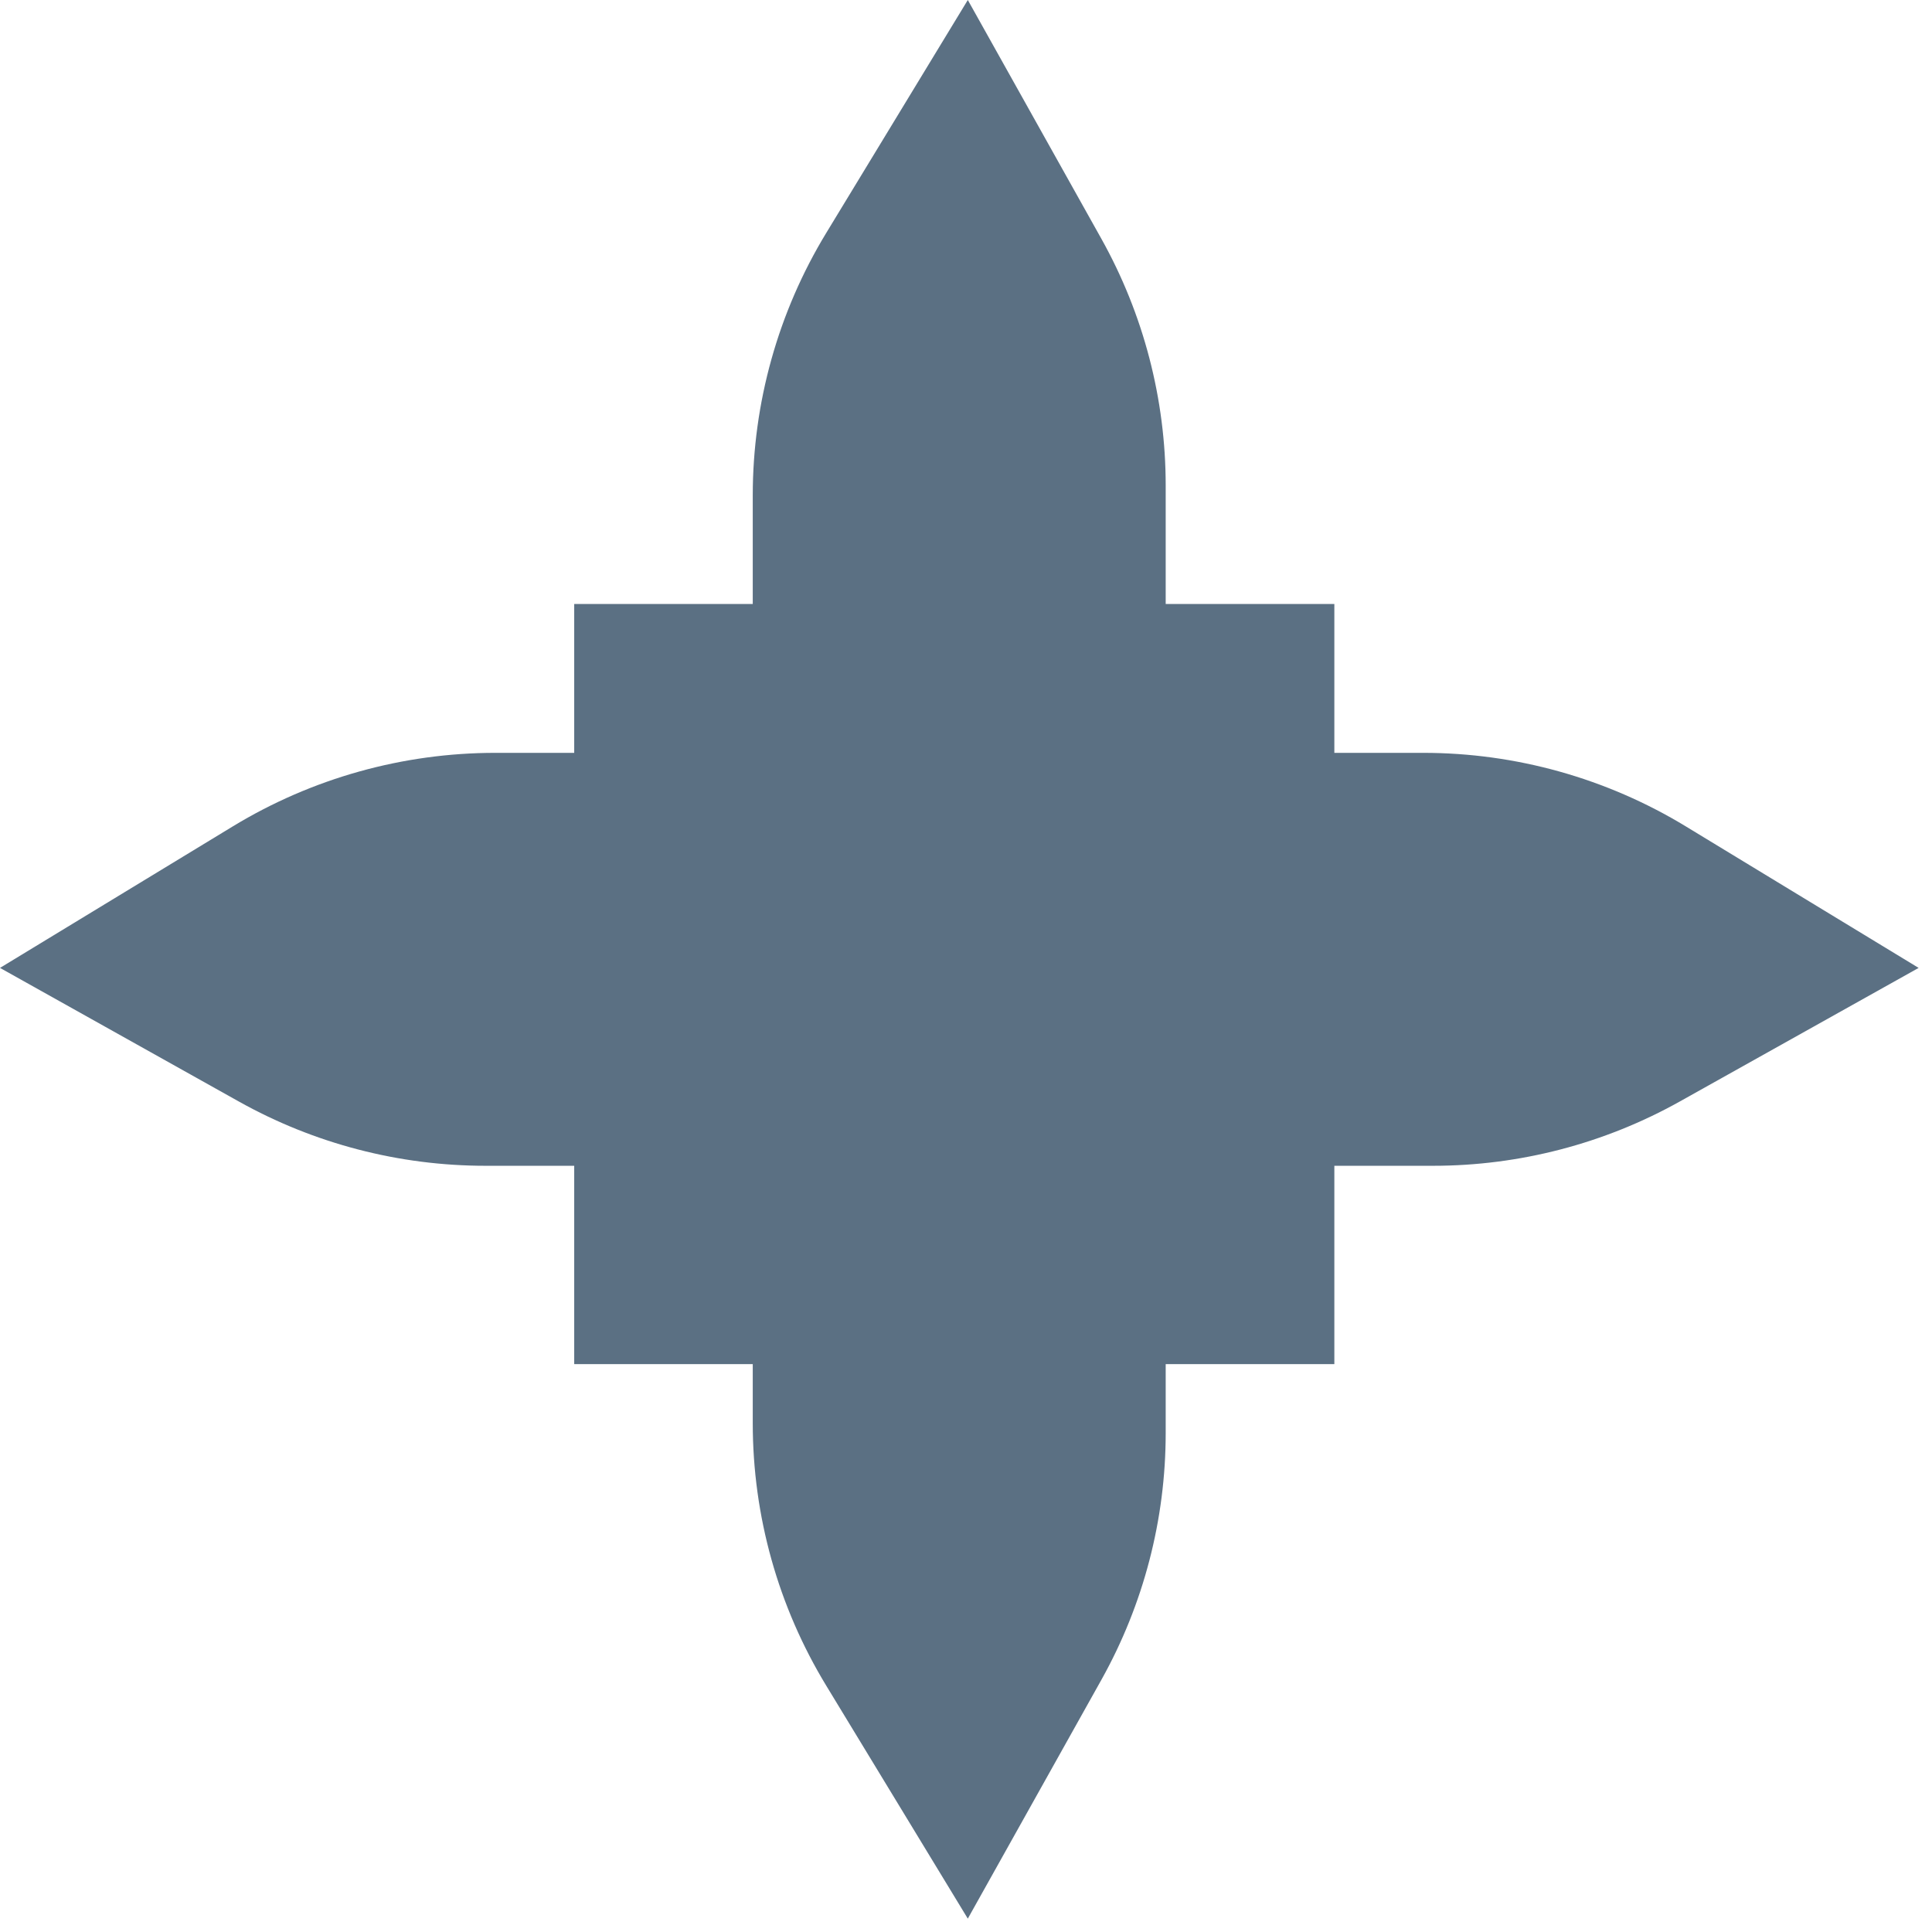
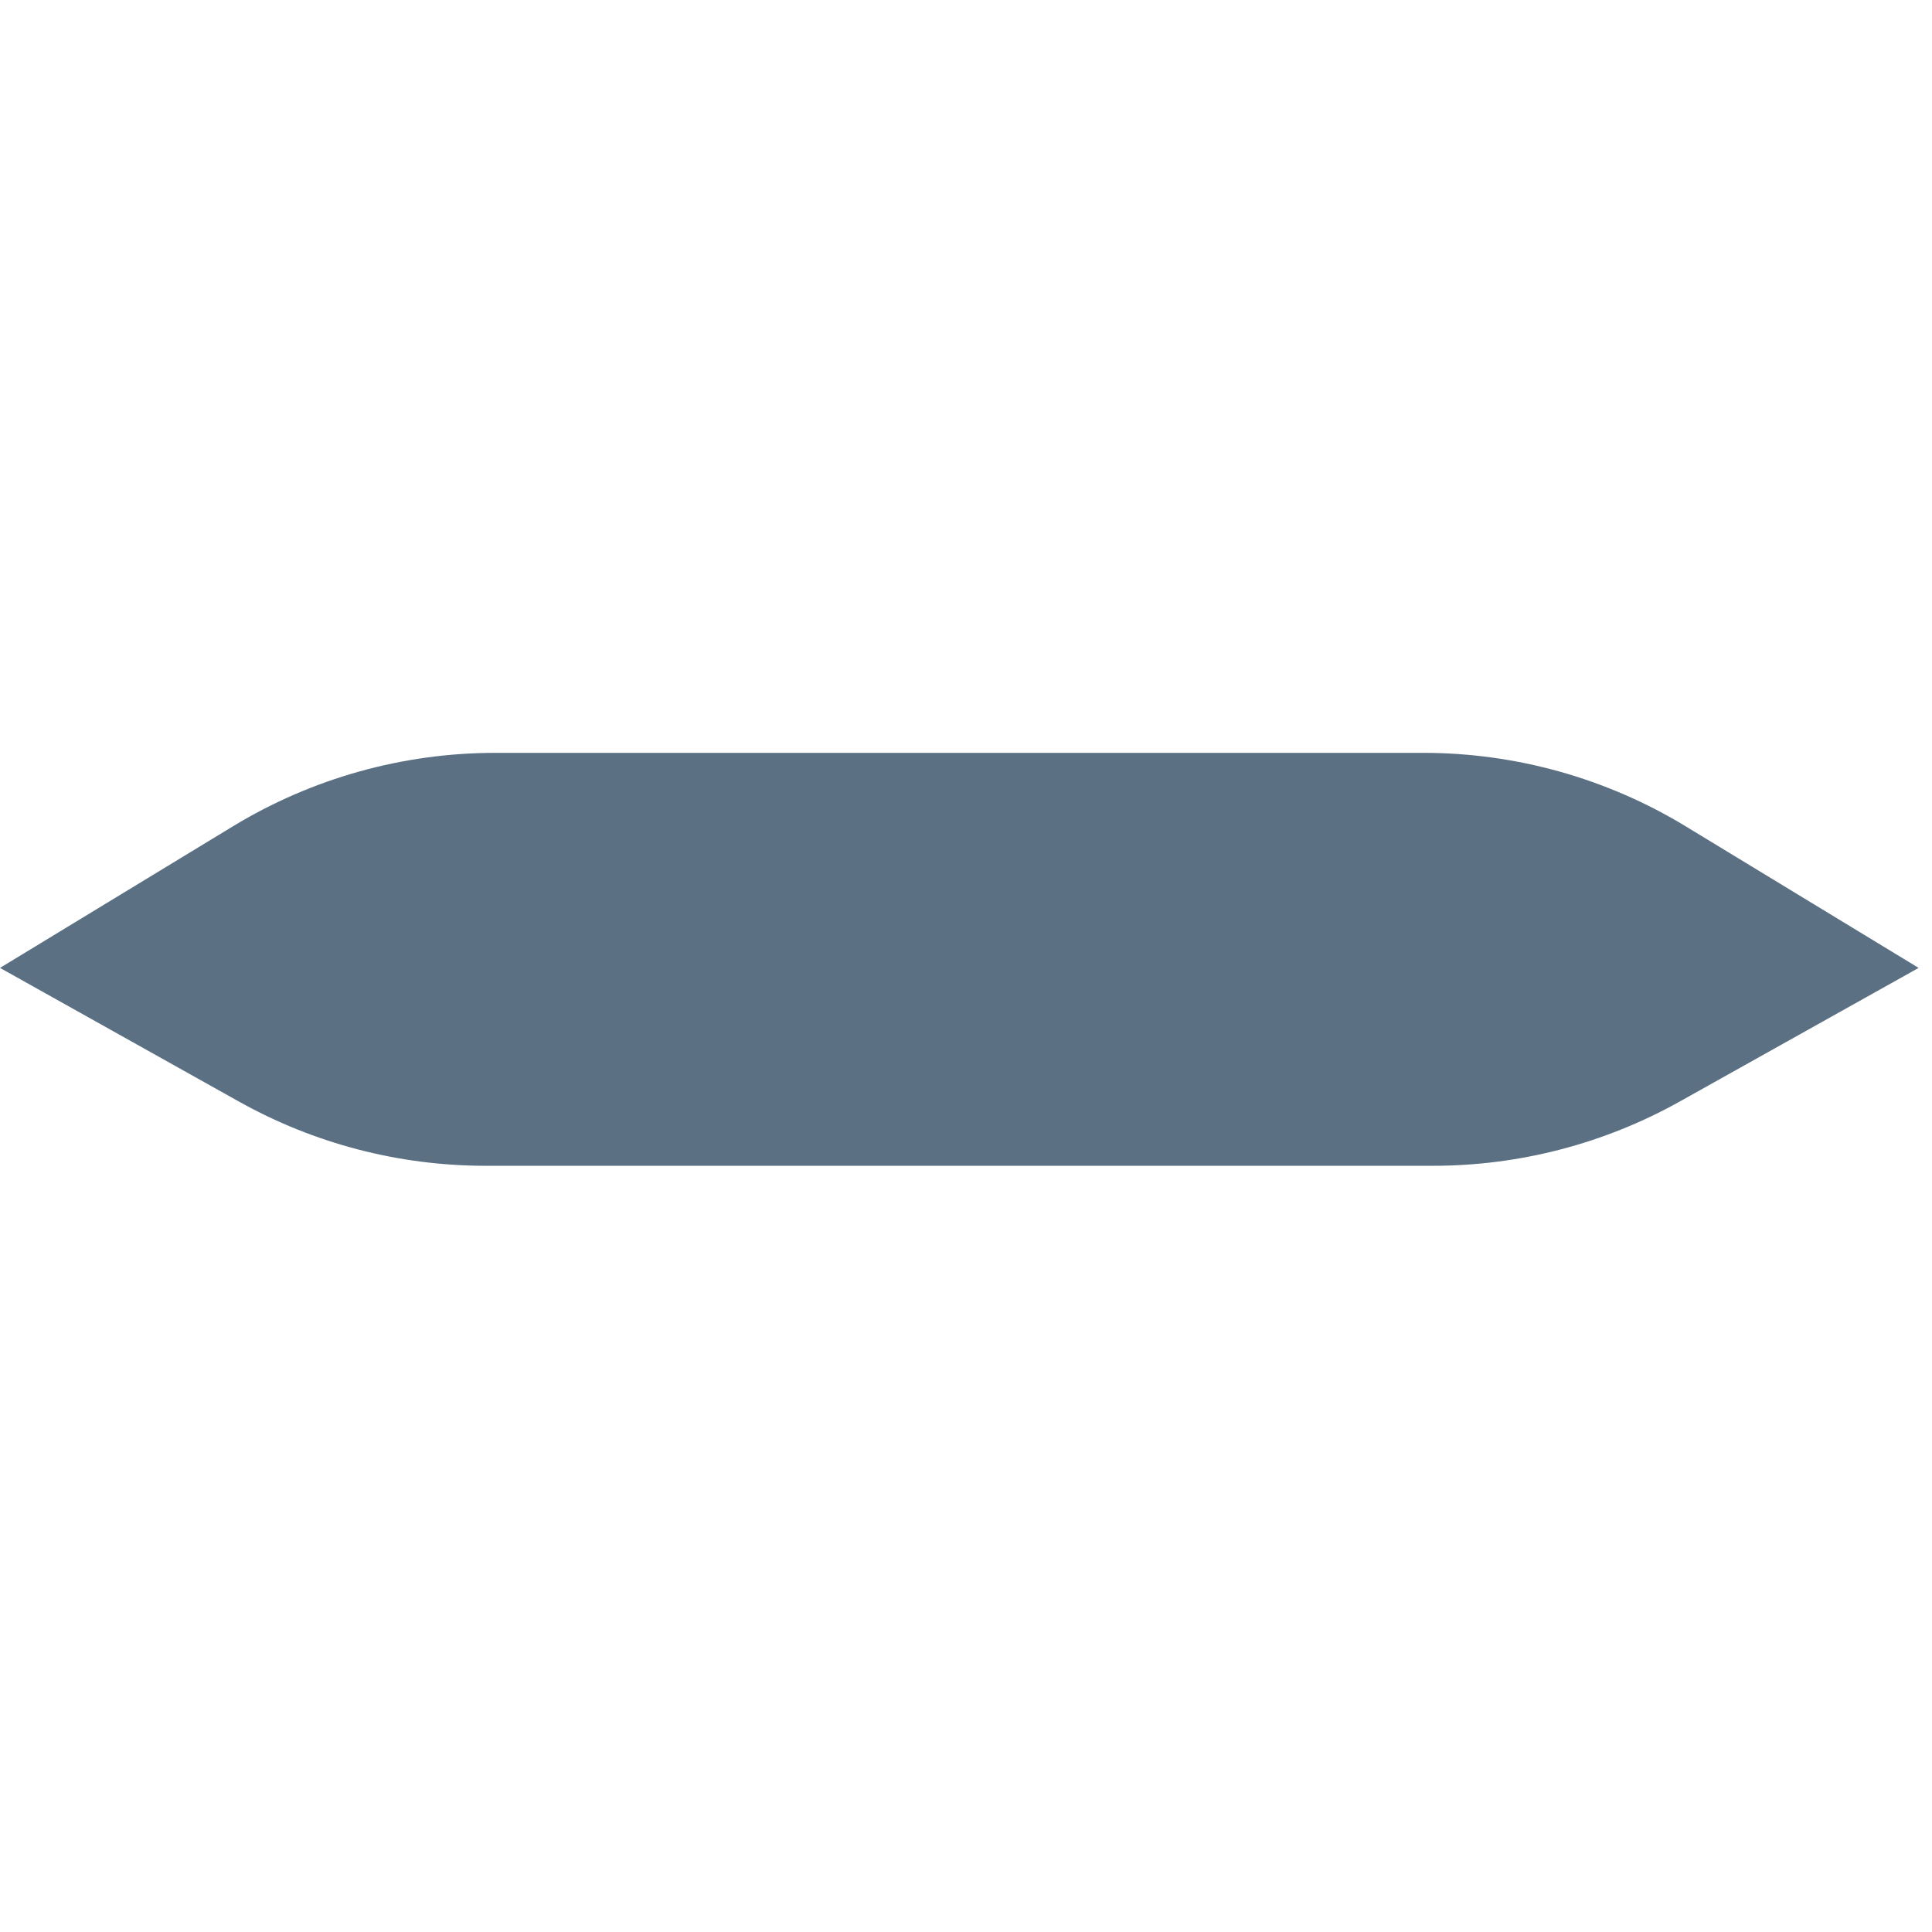
<svg xmlns="http://www.w3.org/2000/svg" width="61" height="61" viewBox="0 0 61 61" fill="none">
-   <path d="M42.13 43.07L42.13 19.07L18.13 19.07L18.13 43.07L42.13 43.07Z" fill="#5B7083" />
-   <path d="M34.775 53.037L30.557 60.578L26.089 53.225C24.569 50.726 23.767 47.86 23.767 44.935V15.643C23.767 12.719 24.569 9.851 26.089 7.352L30.557 0L34.775 7.54C36.106 9.922 36.805 12.603 36.805 15.33V45.245C36.805 47.975 36.106 50.656 34.775 53.037Z" fill="#5B7083" />
  <path d="M7.54 34.778L0 30.56L7.352 26.091C9.851 24.572 12.717 23.77 15.643 23.77H44.935C47.858 23.77 50.726 24.572 53.225 26.091L60.578 30.56L53.037 34.778C50.656 36.109 47.975 36.808 45.248 36.808H15.333C12.603 36.809 9.92 36.11 7.54 34.778Z" fill="#5B7083" />
</svg>